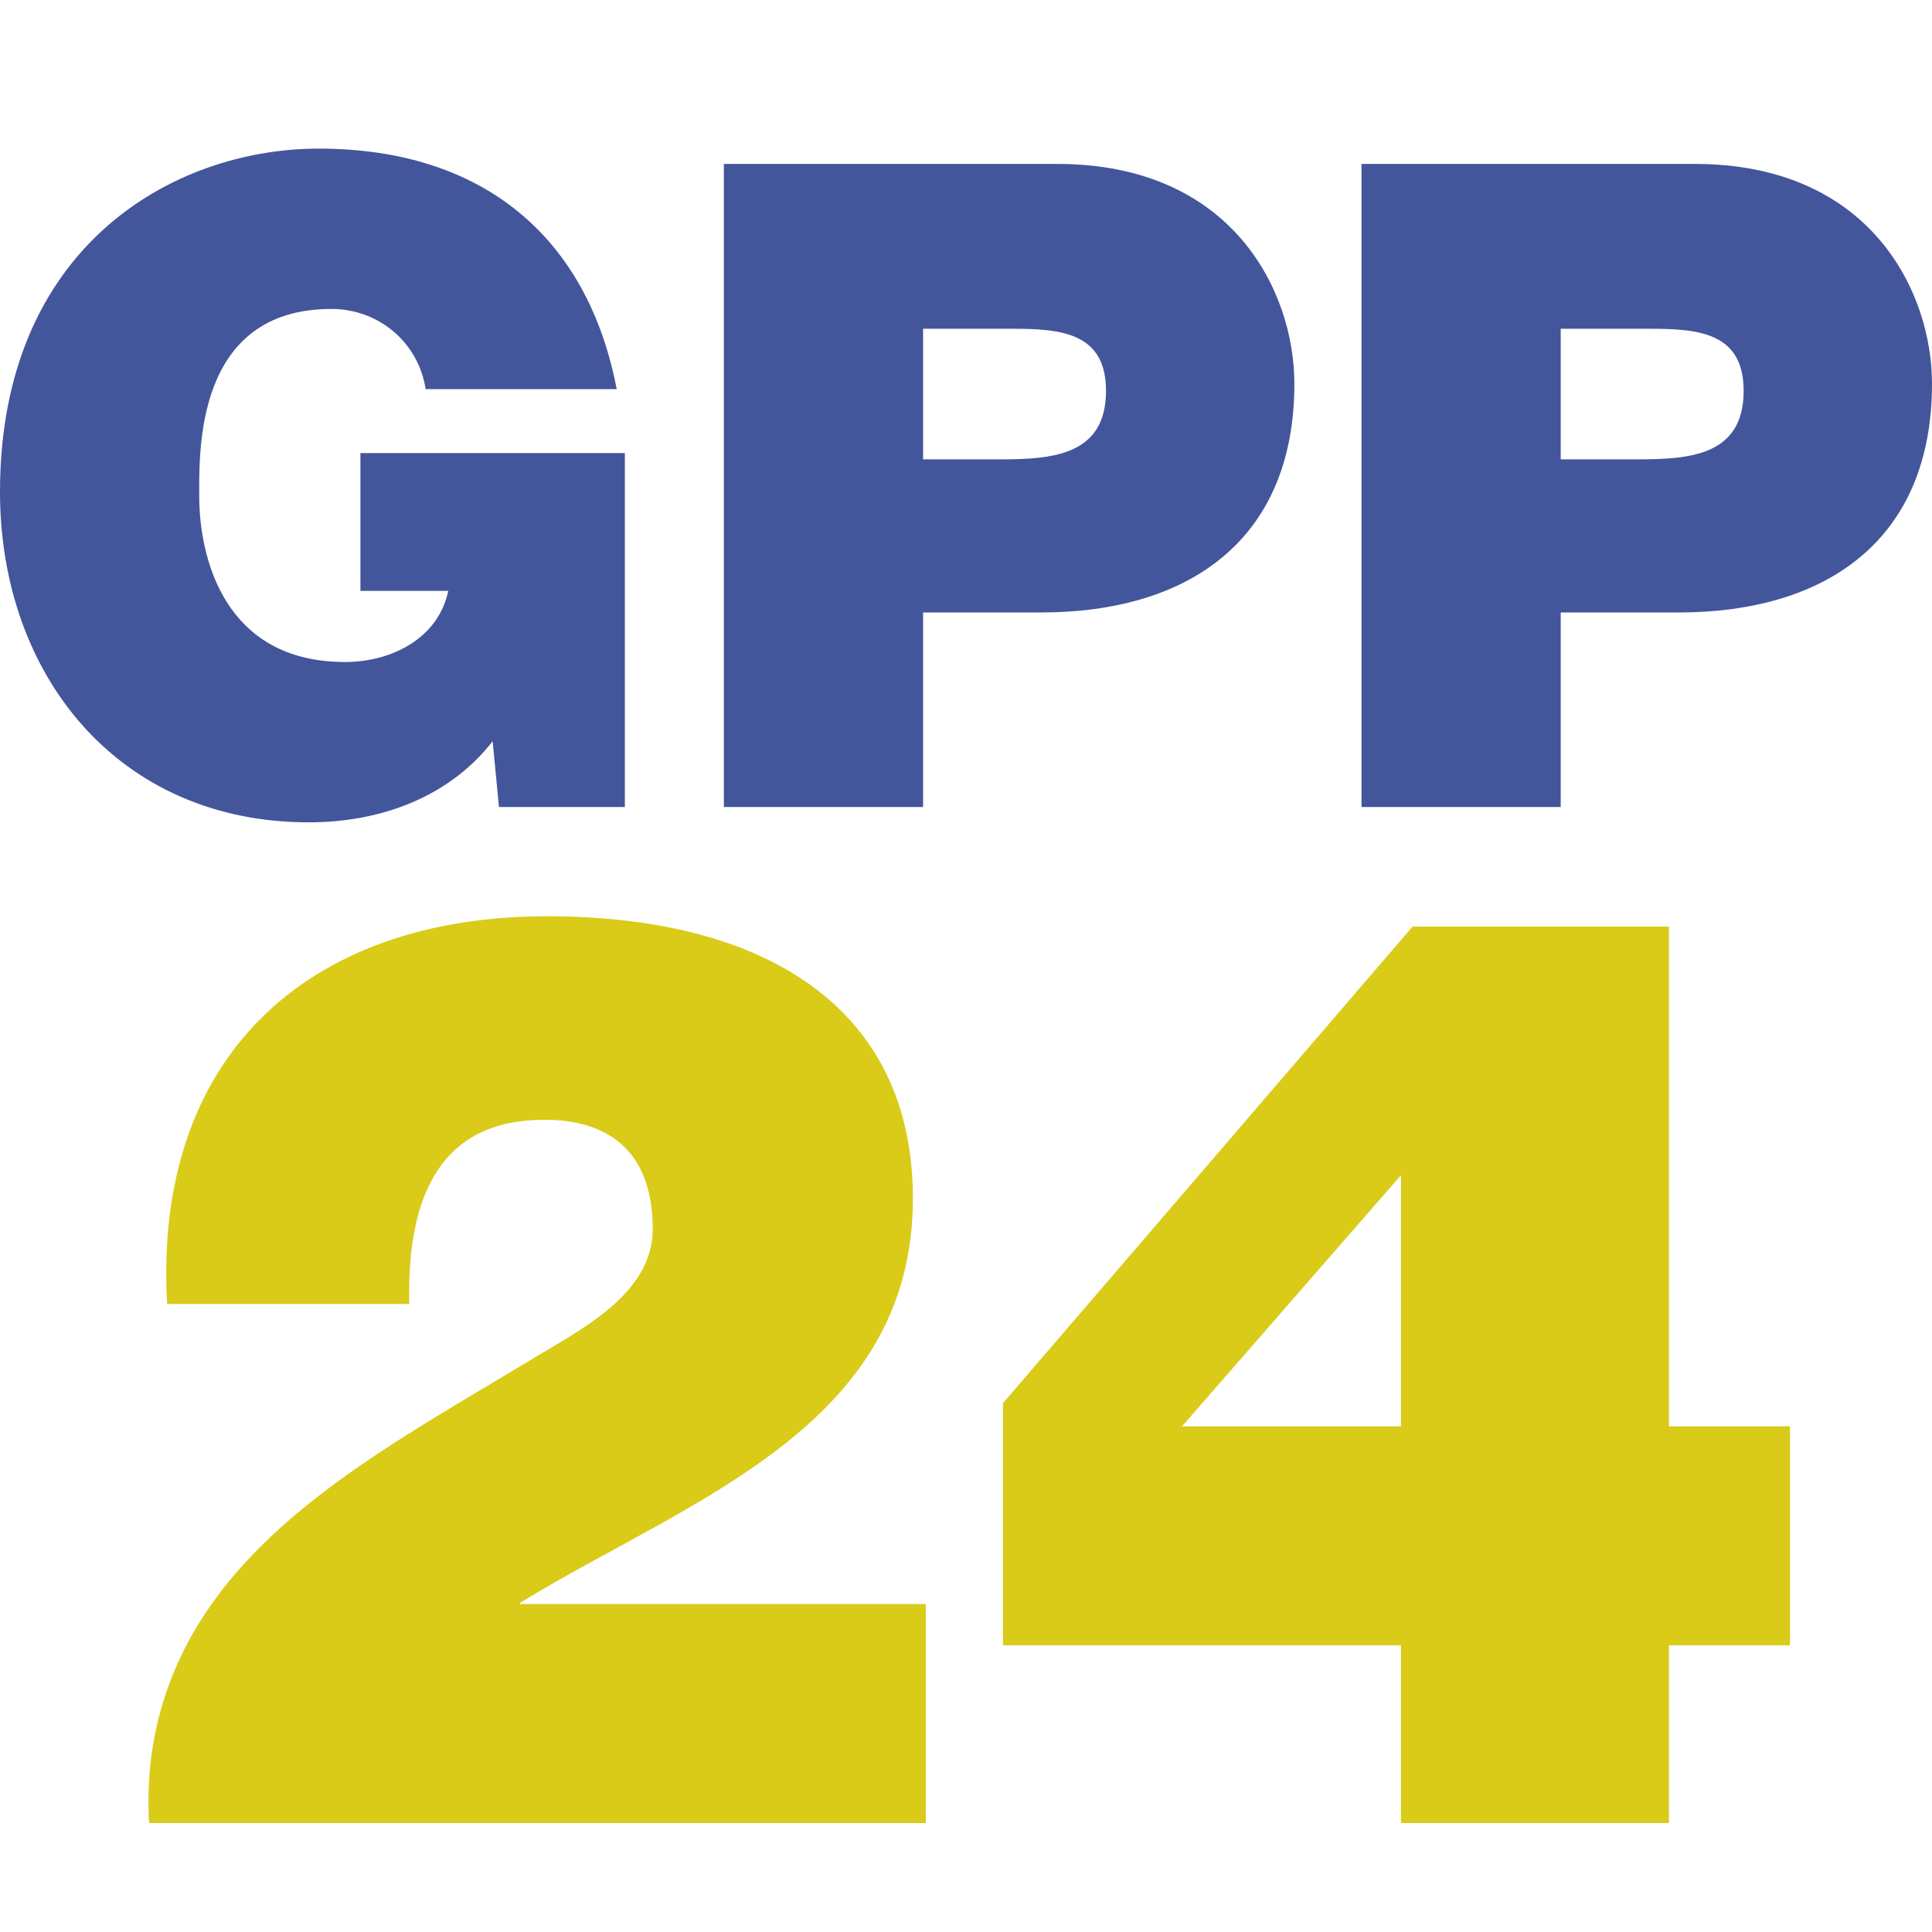
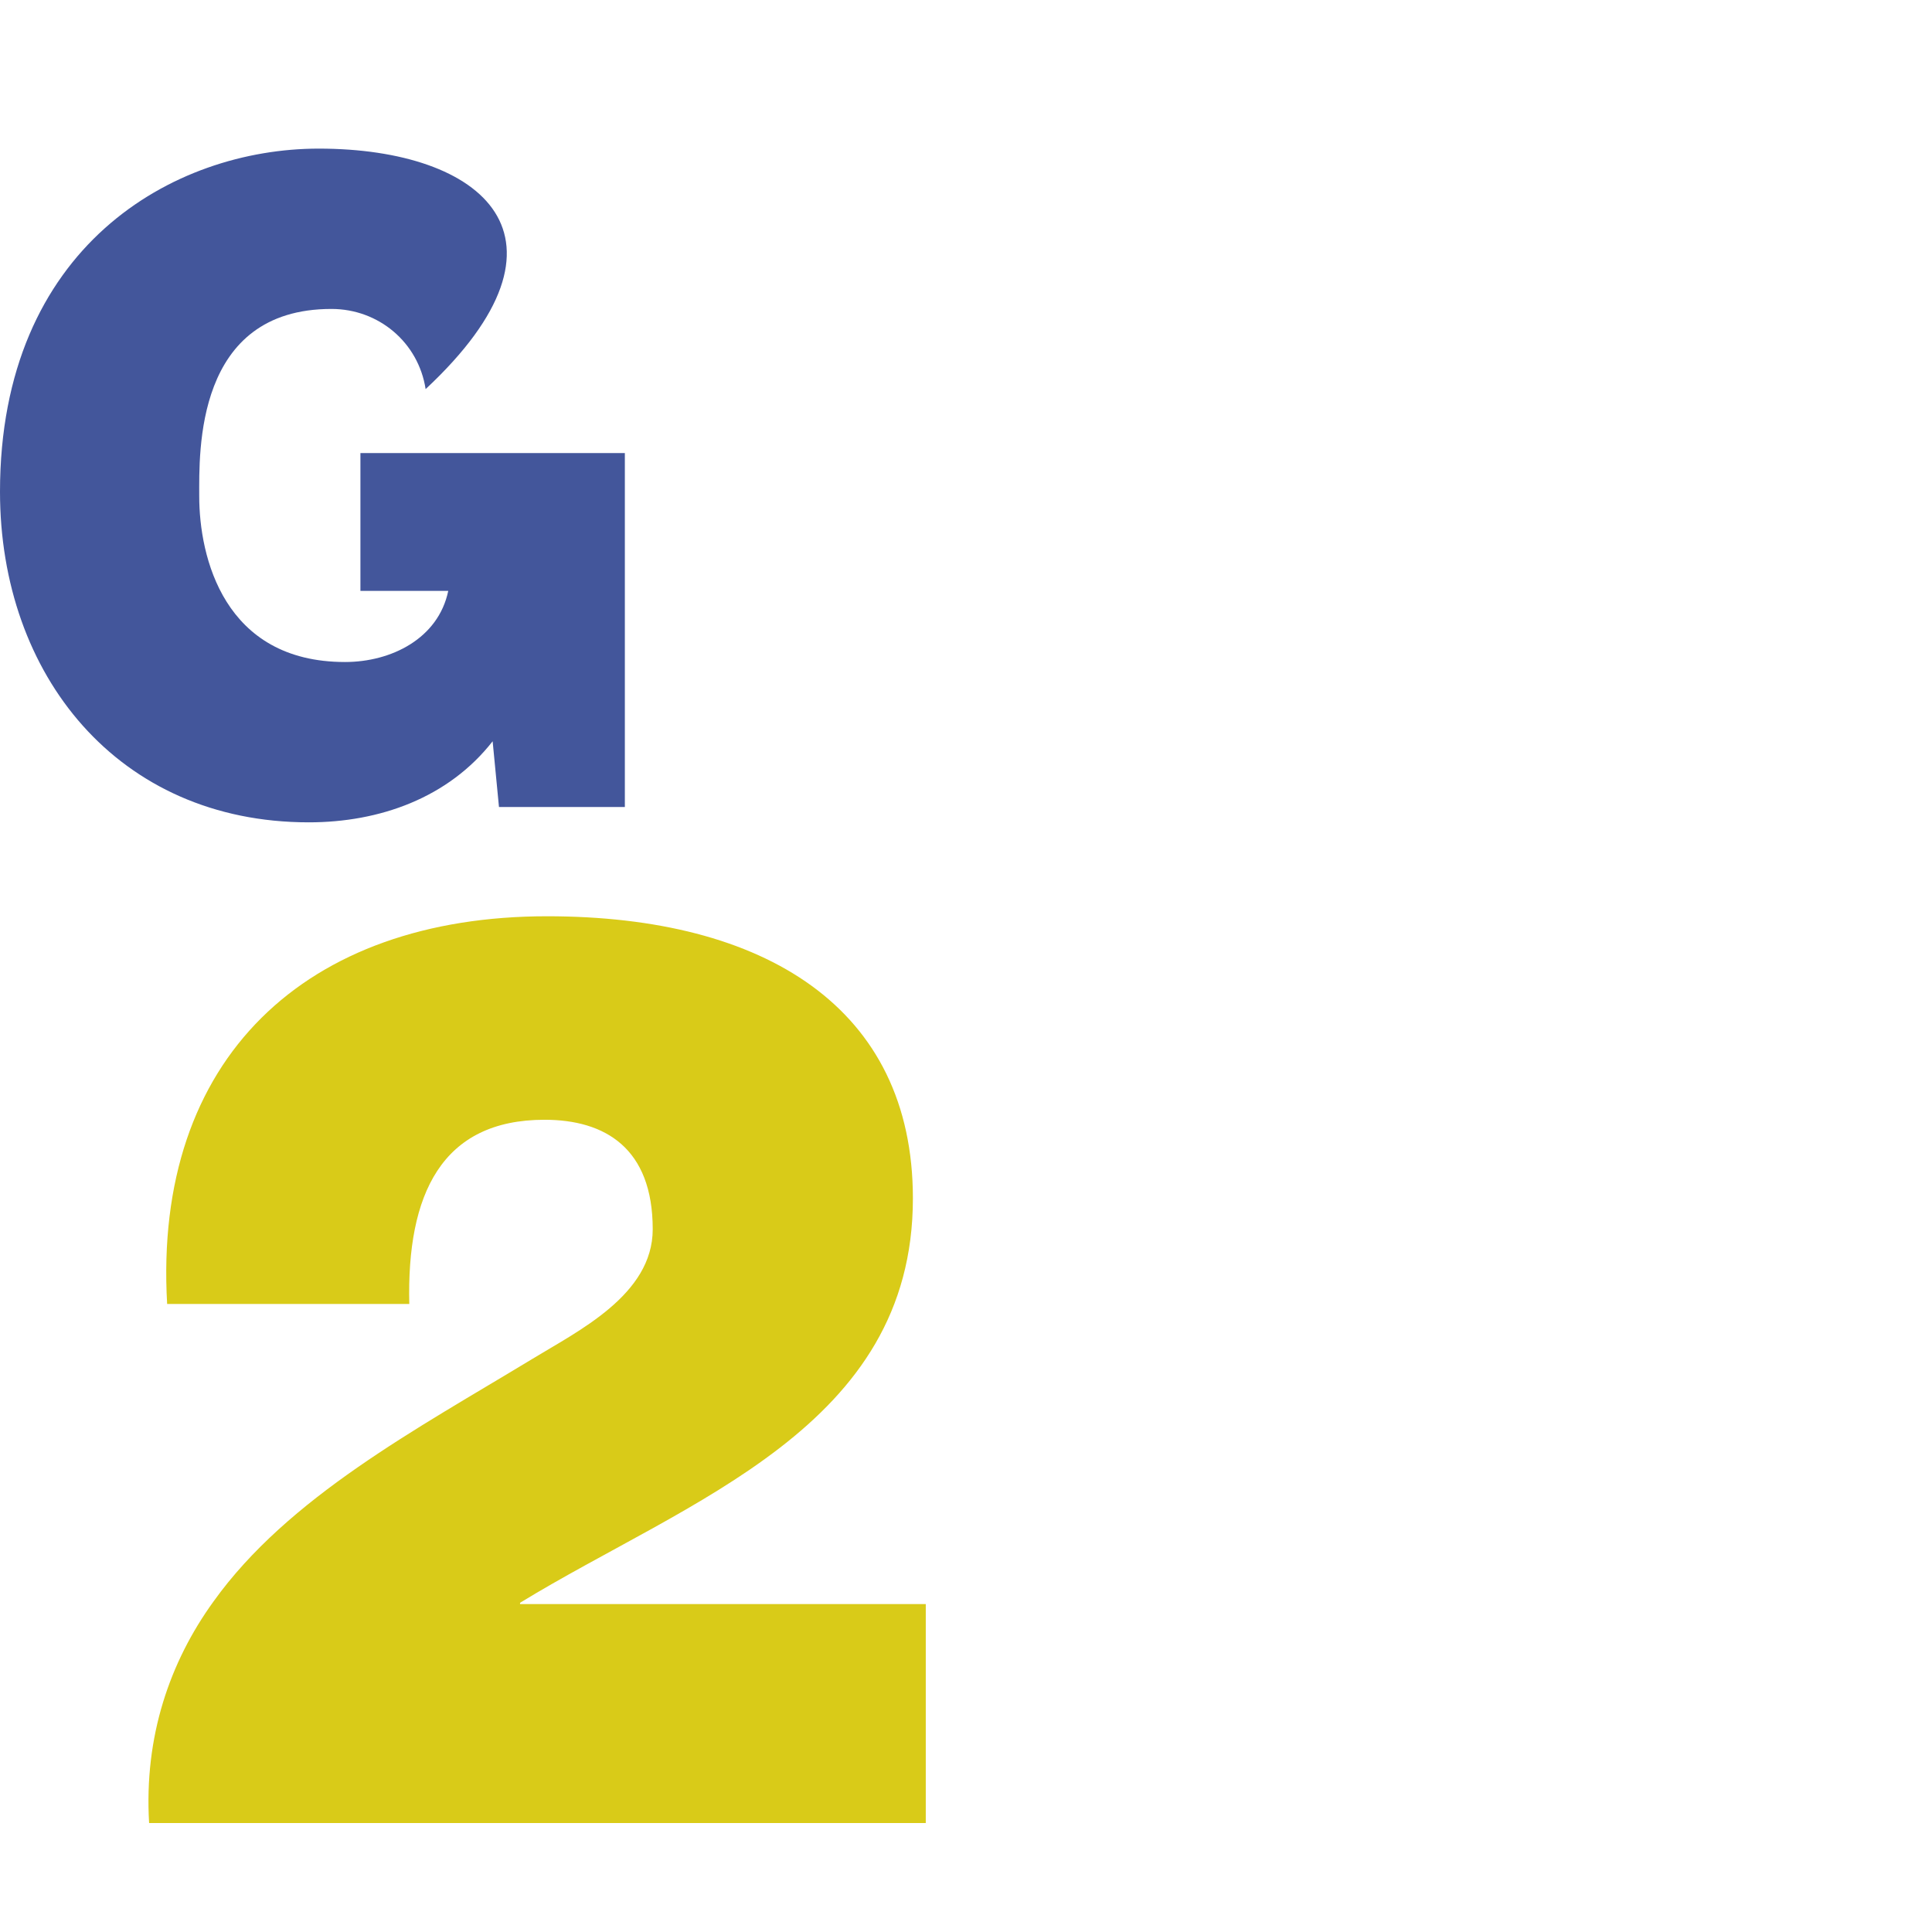
<svg xmlns="http://www.w3.org/2000/svg" width="390" height="390" viewBox="0 0 390 390" fill="none">
-   <path d="M100.726 162.909H126.135V91.454H72.756V119.273H90.488C88.478 128.909 78.972 133.636 69.649 133.636C45.153 133.636 40.217 112.364 40.217 100.182C40.217 91.273 39.303 62.364 66.907 62.364C76.412 62.364 84.456 69.091 85.918 78.546H124.49C118.64 48 97.618 30 64.347 30C34.916 30 0 49.818 0 99.273C0 136.182 23.765 166 62.337 166C76.595 166 90.488 161.091 99.446 149.636L100.726 162.909Z" fill="#43569B" />
-   <path d="M146.12 162.909H186.337V123.636H210.101C240.081 123.636 261.287 108.909 261.287 77.454C261.287 58.909 248.856 33.091 213.392 33.091H146.12V162.909ZM186.337 66.364H204.252C214.123 66.364 223.263 67.091 223.263 78.909C223.263 92 212.295 92.727 201.875 92.727H186.337V66.364Z" fill="#43569B" />
-   <path d="M274.833 162.909H315.05V123.636H338.815C368.795 123.636 390 108.909 390 77.454C390 58.909 377.569 33.091 342.105 33.091H274.833V162.909ZM315.05 66.364H332.965C342.836 66.364 351.977 67.091 351.977 78.909C351.977 92 341.008 92.727 330.588 92.727H315.05V66.364Z" fill="#43569B" />
+   <path d="M100.726 162.909H126.135V91.454H72.756V119.273H90.488C88.478 128.909 78.972 133.636 69.649 133.636C45.153 133.636 40.217 112.364 40.217 100.182C40.217 91.273 39.303 62.364 66.907 62.364C76.412 62.364 84.456 69.091 85.918 78.546C118.64 48 97.618 30 64.347 30C34.916 30 0 49.818 0 99.273C0 136.182 23.765 166 62.337 166C76.595 166 90.488 161.091 99.446 149.636L100.726 162.909Z" fill="#43569B" />
  <path d="M82.62 263.22C82.1 241.12 89.12 226.04 109.92 226.04C122.14 226.04 131.76 231.76 131.76 248.14C131.76 261.4 116.68 268.68 107.32 274.4C84.18 288.44 58.18 302.22 43.1 323.28C34.26 335.5 29.06 350.58 30.1 368H186.88V323.8H104.98V323.54C139.04 302.74 184.28 288.18 184.28 241.9C184.28 203.42 154.38 184.96 110.44 184.96C61.82 184.96 30.88 213.56 33.74 263.22H82.62Z" fill="#D9CB18" />
-   <path d="M282.812 237.22V287.92H238.612L282.812 237.22ZM282.812 368H336.892V332.12H361.332V287.92H336.892V187.04H285.152L202.472 283.24V332.12H282.812V368Z" fill="#D9CB18" />
</svg>